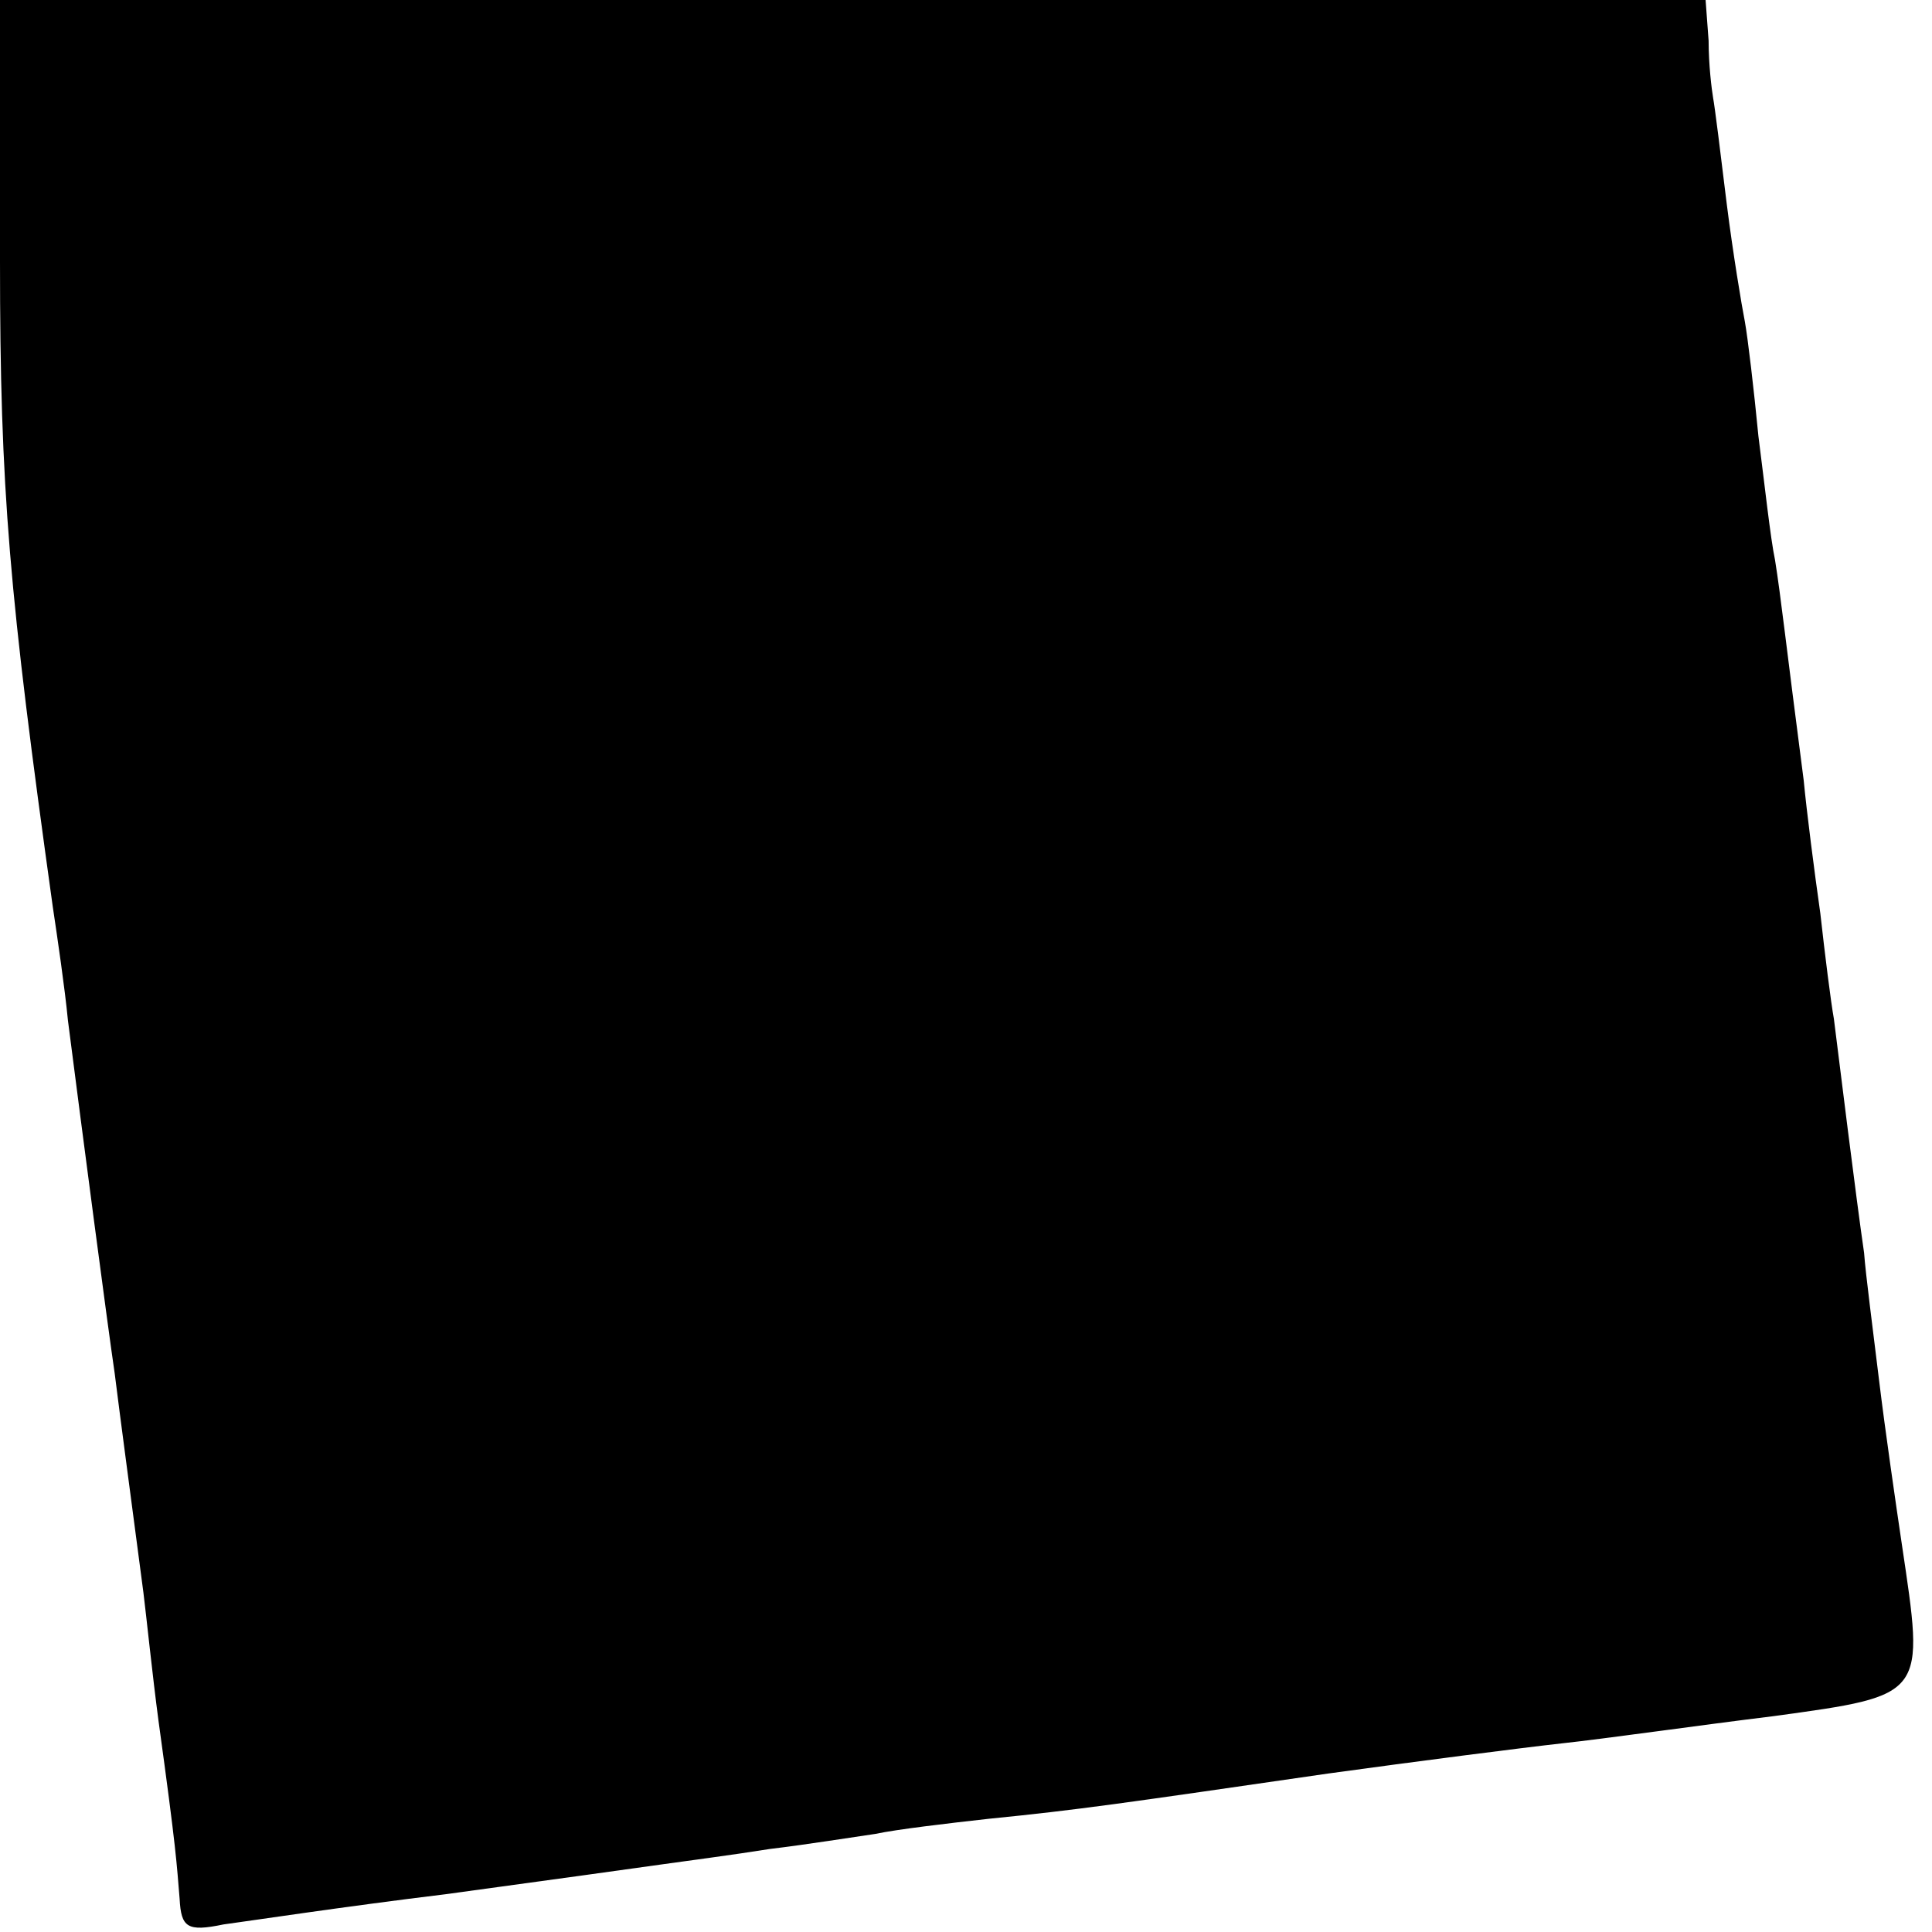
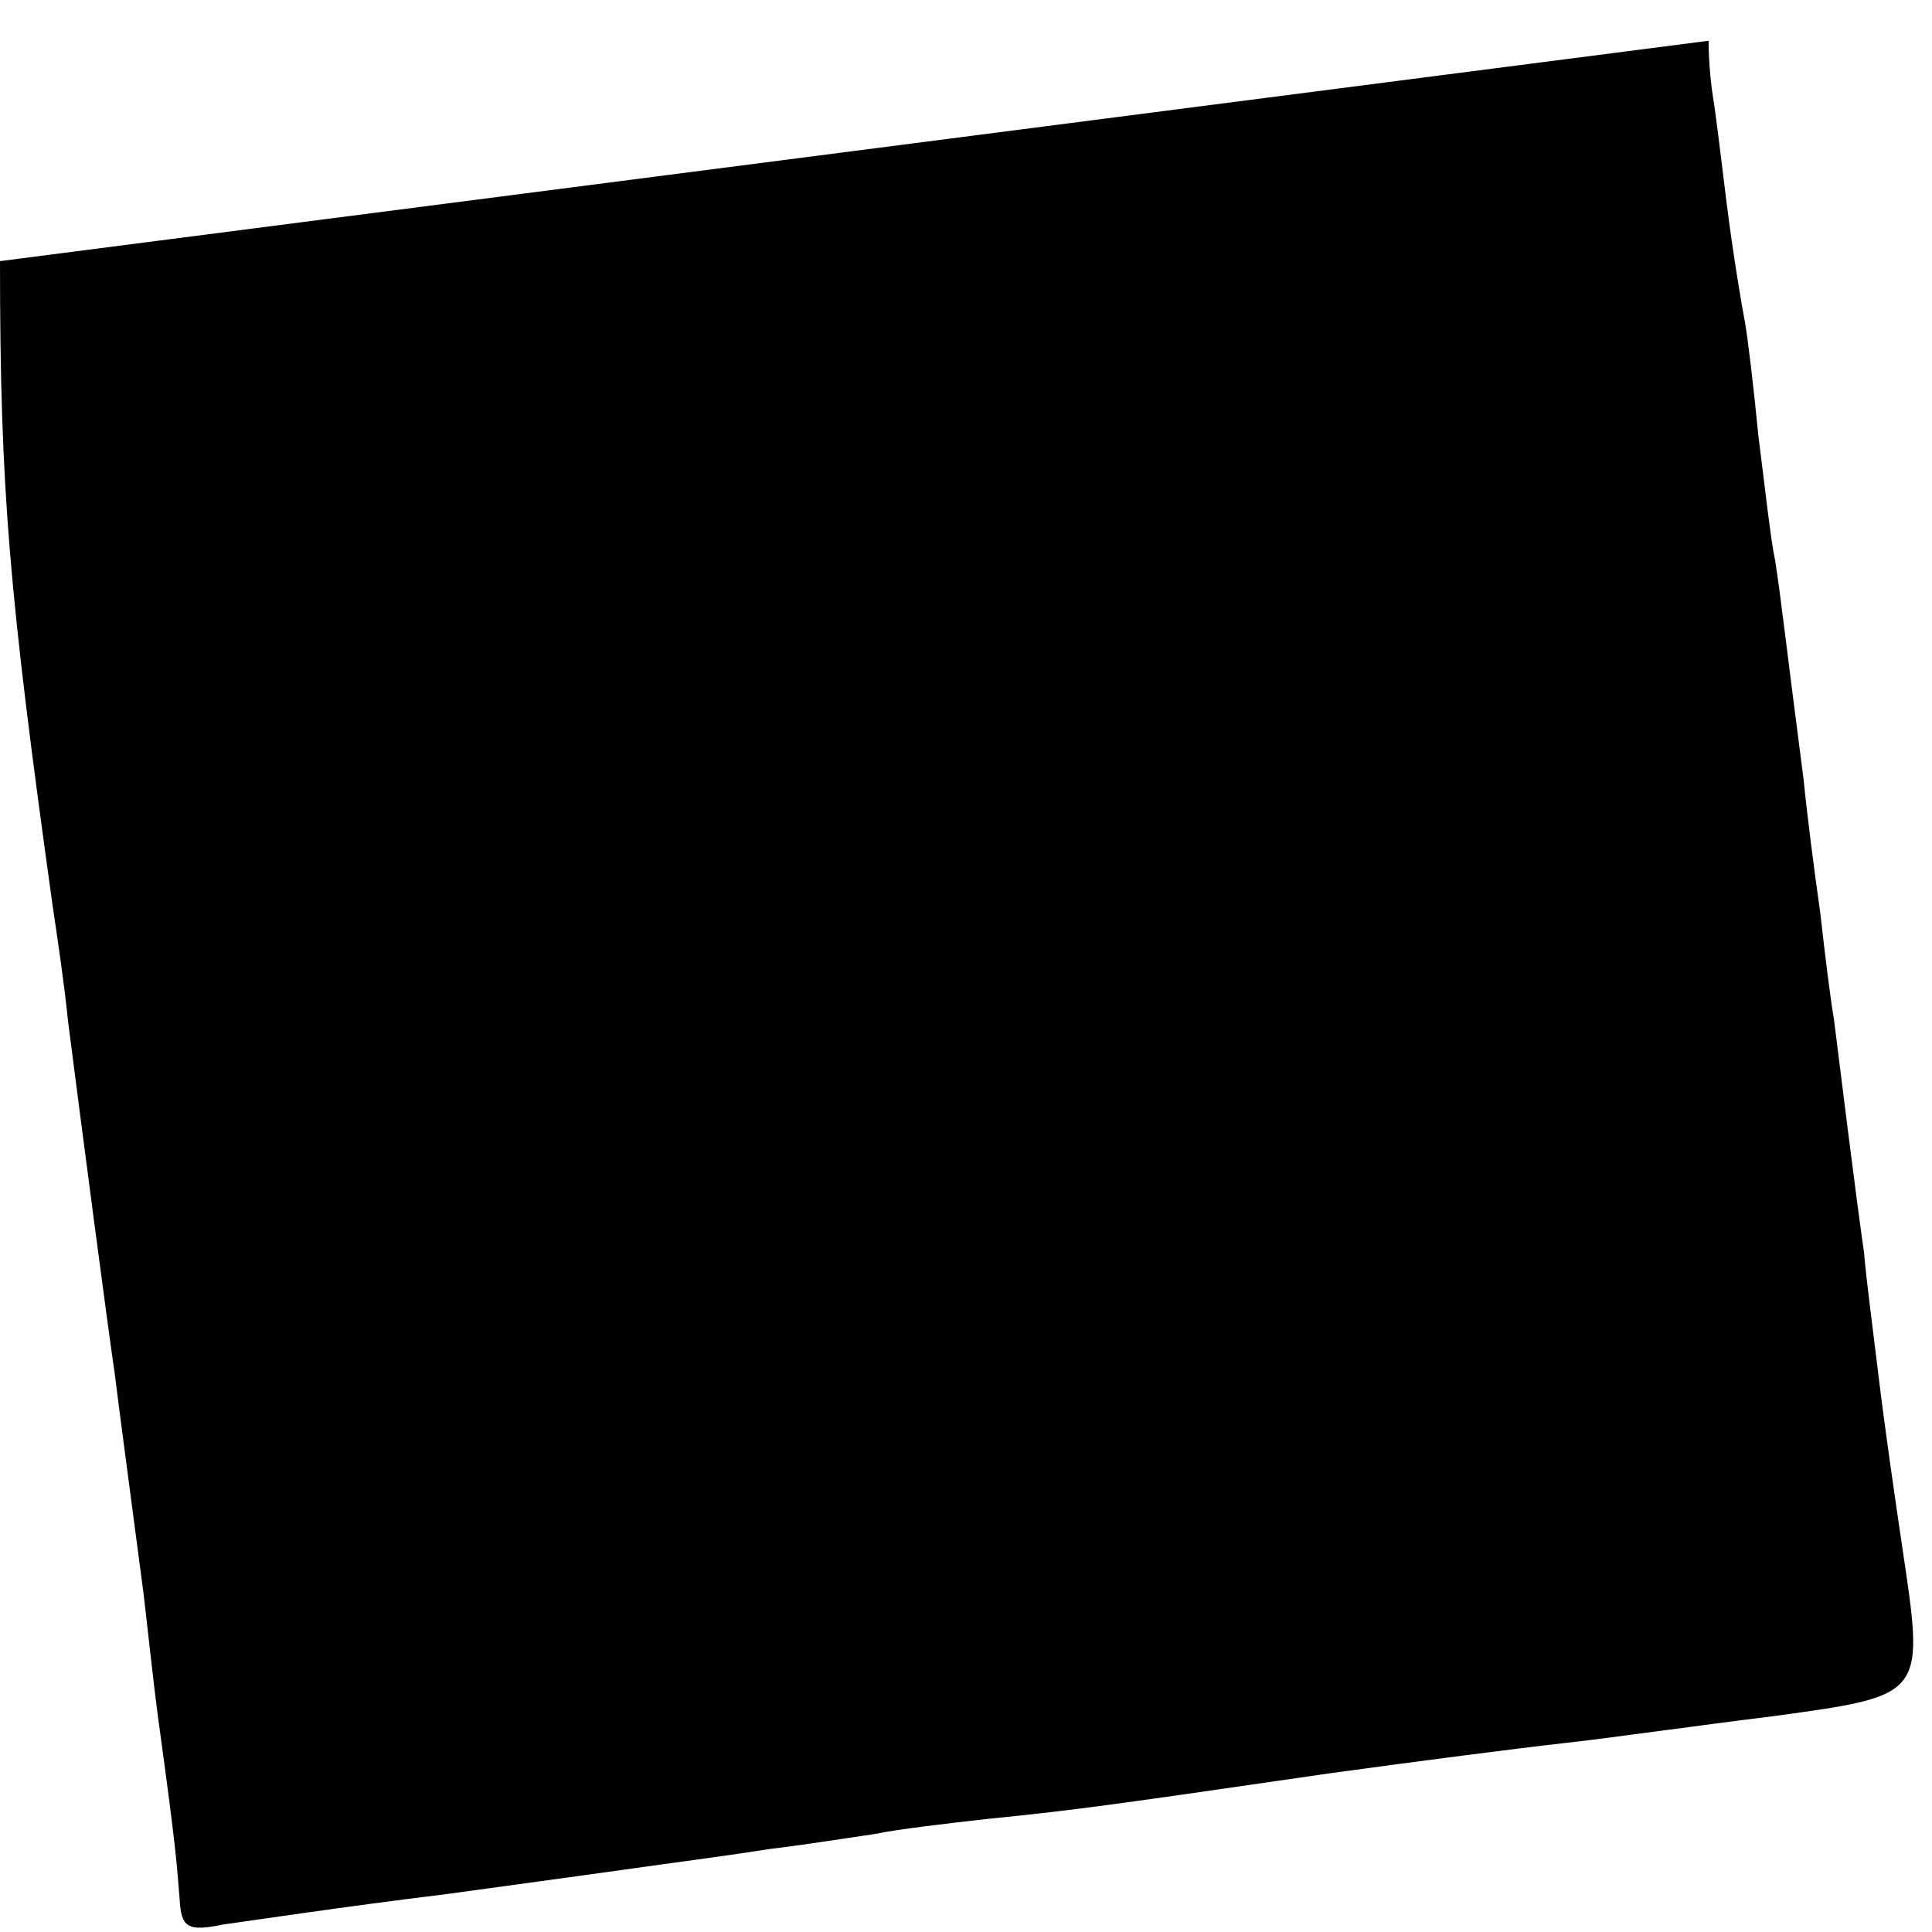
<svg xmlns="http://www.w3.org/2000/svg" version="1.0" width="128pt" height="128pt" viewBox="0 0 128 128" preserveAspectRatio="xMidYMid meet">
  <g transform="translate(0,128) scale(0.1,-0.1)" fill="#000000" stroke="none">
-     <path d="M0 1107 c0 -152 6 -220 35 -428 3 -20 8 -54 10 -75 10 -78 26 -200 31 -234 4 -32 9 -69 19 -145 2 -16 6 -55 10 -85 12 -87 12 -94 14 -118 1 -19 5 -22 29 -17 15 2 81 12 147 20 66 9 131 18 145 20 14 2 45 6 70 10 25 3 56 8 70 10 14 3 48 7 75 10 60 6 87 10 225 30 58 8 128 17 155 20 28 3 91 12 140 18 102 14 100 13 85 114 -4 27 -11 75 -15 108 -4 33 -9 71 -10 85 -5 34 -17 131 -20 155 -2 11 -6 43 -9 70 -4 28 -9 67 -11 88 -12 92 -15 121 -19 146 -3 14 -7 51 -11 82 -3 31 -7 65 -9 76 -2 10 -8 46 -12 78 -4 33 -8 65 -9 70 -1 6 -3 22 -3 38 l-2 27 -565 0 -565 0 0 -173z" />
+     <path d="M0 1107 c0 -152 6 -220 35 -428 3 -20 8 -54 10 -75 10 -78 26 -200 31 -234 4 -32 9 -69 19 -145 2 -16 6 -55 10 -85 12 -87 12 -94 14 -118 1 -19 5 -22 29 -17 15 2 81 12 147 20 66 9 131 18 145 20 14 2 45 6 70 10 25 3 56 8 70 10 14 3 48 7 75 10 60 6 87 10 225 30 58 8 128 17 155 20 28 3 91 12 140 18 102 14 100 13 85 114 -4 27 -11 75 -15 108 -4 33 -9 71 -10 85 -5 34 -17 131 -20 155 -2 11 -6 43 -9 70 -4 28 -9 67 -11 88 -12 92 -15 121 -19 146 -3 14 -7 51 -11 82 -3 31 -7 65 -9 76 -2 10 -8 46 -12 78 -4 33 -8 65 -9 70 -1 6 -3 22 -3 38 z" />
  </g>
</svg>